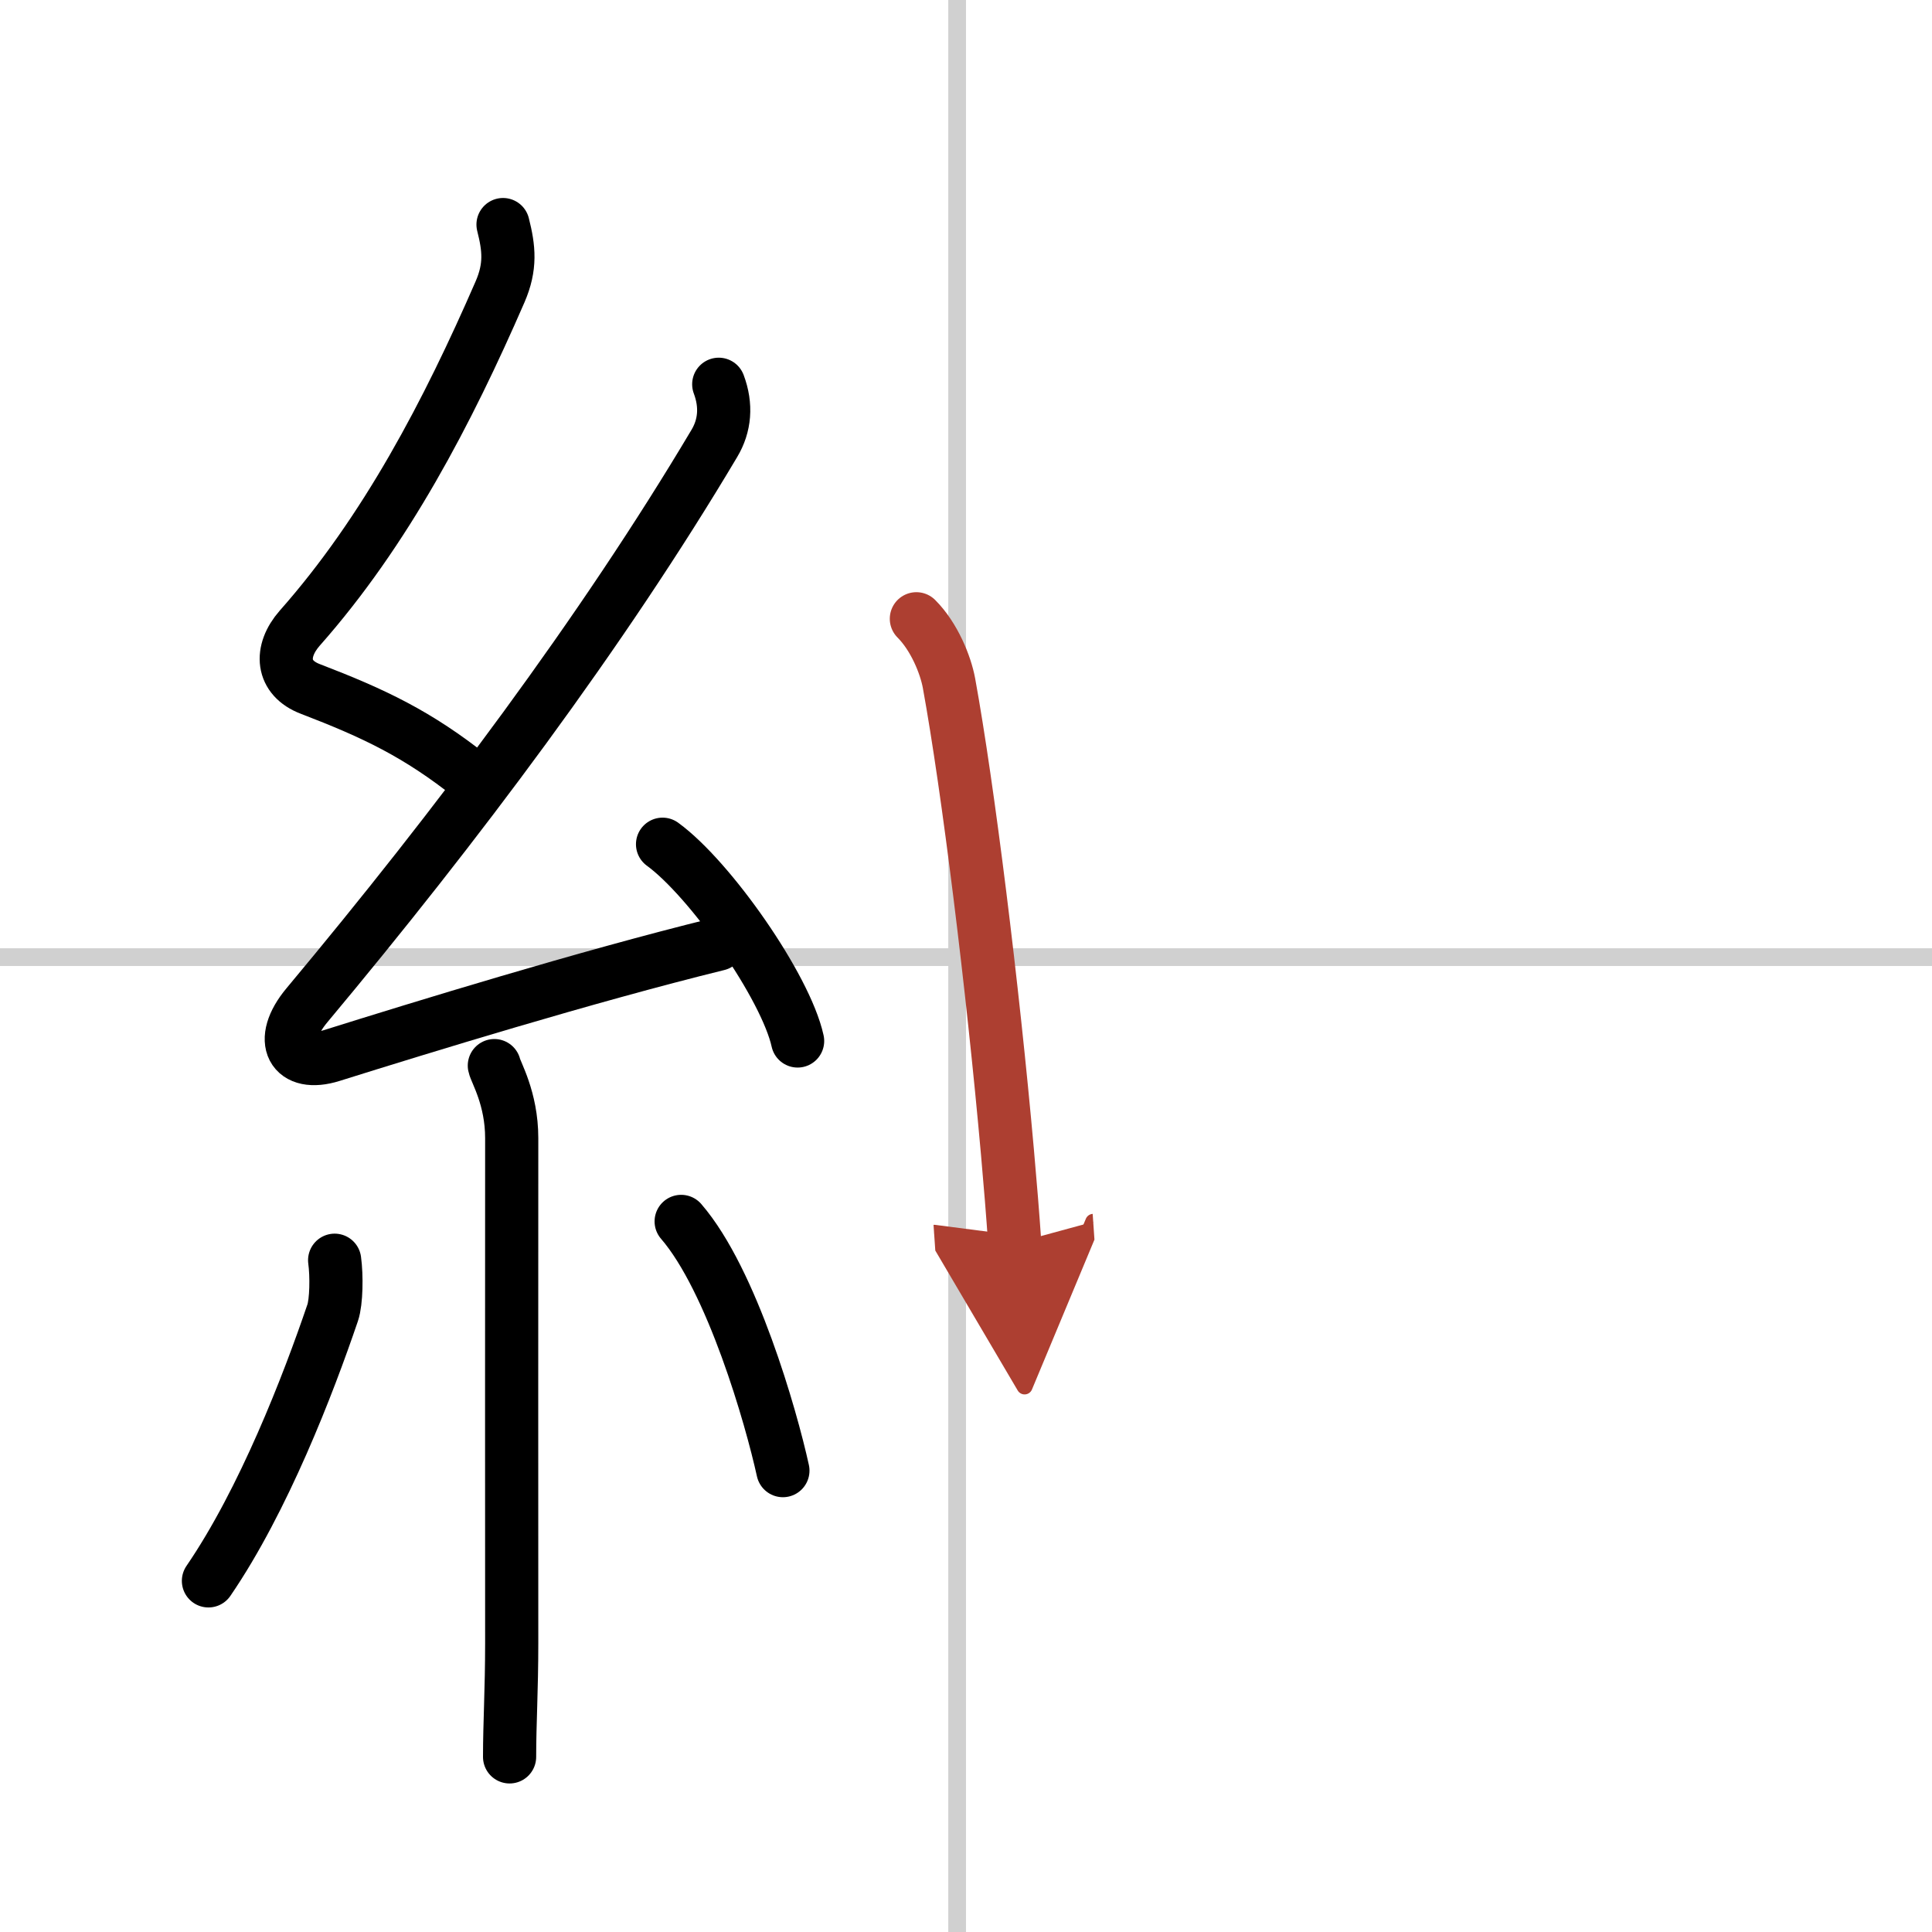
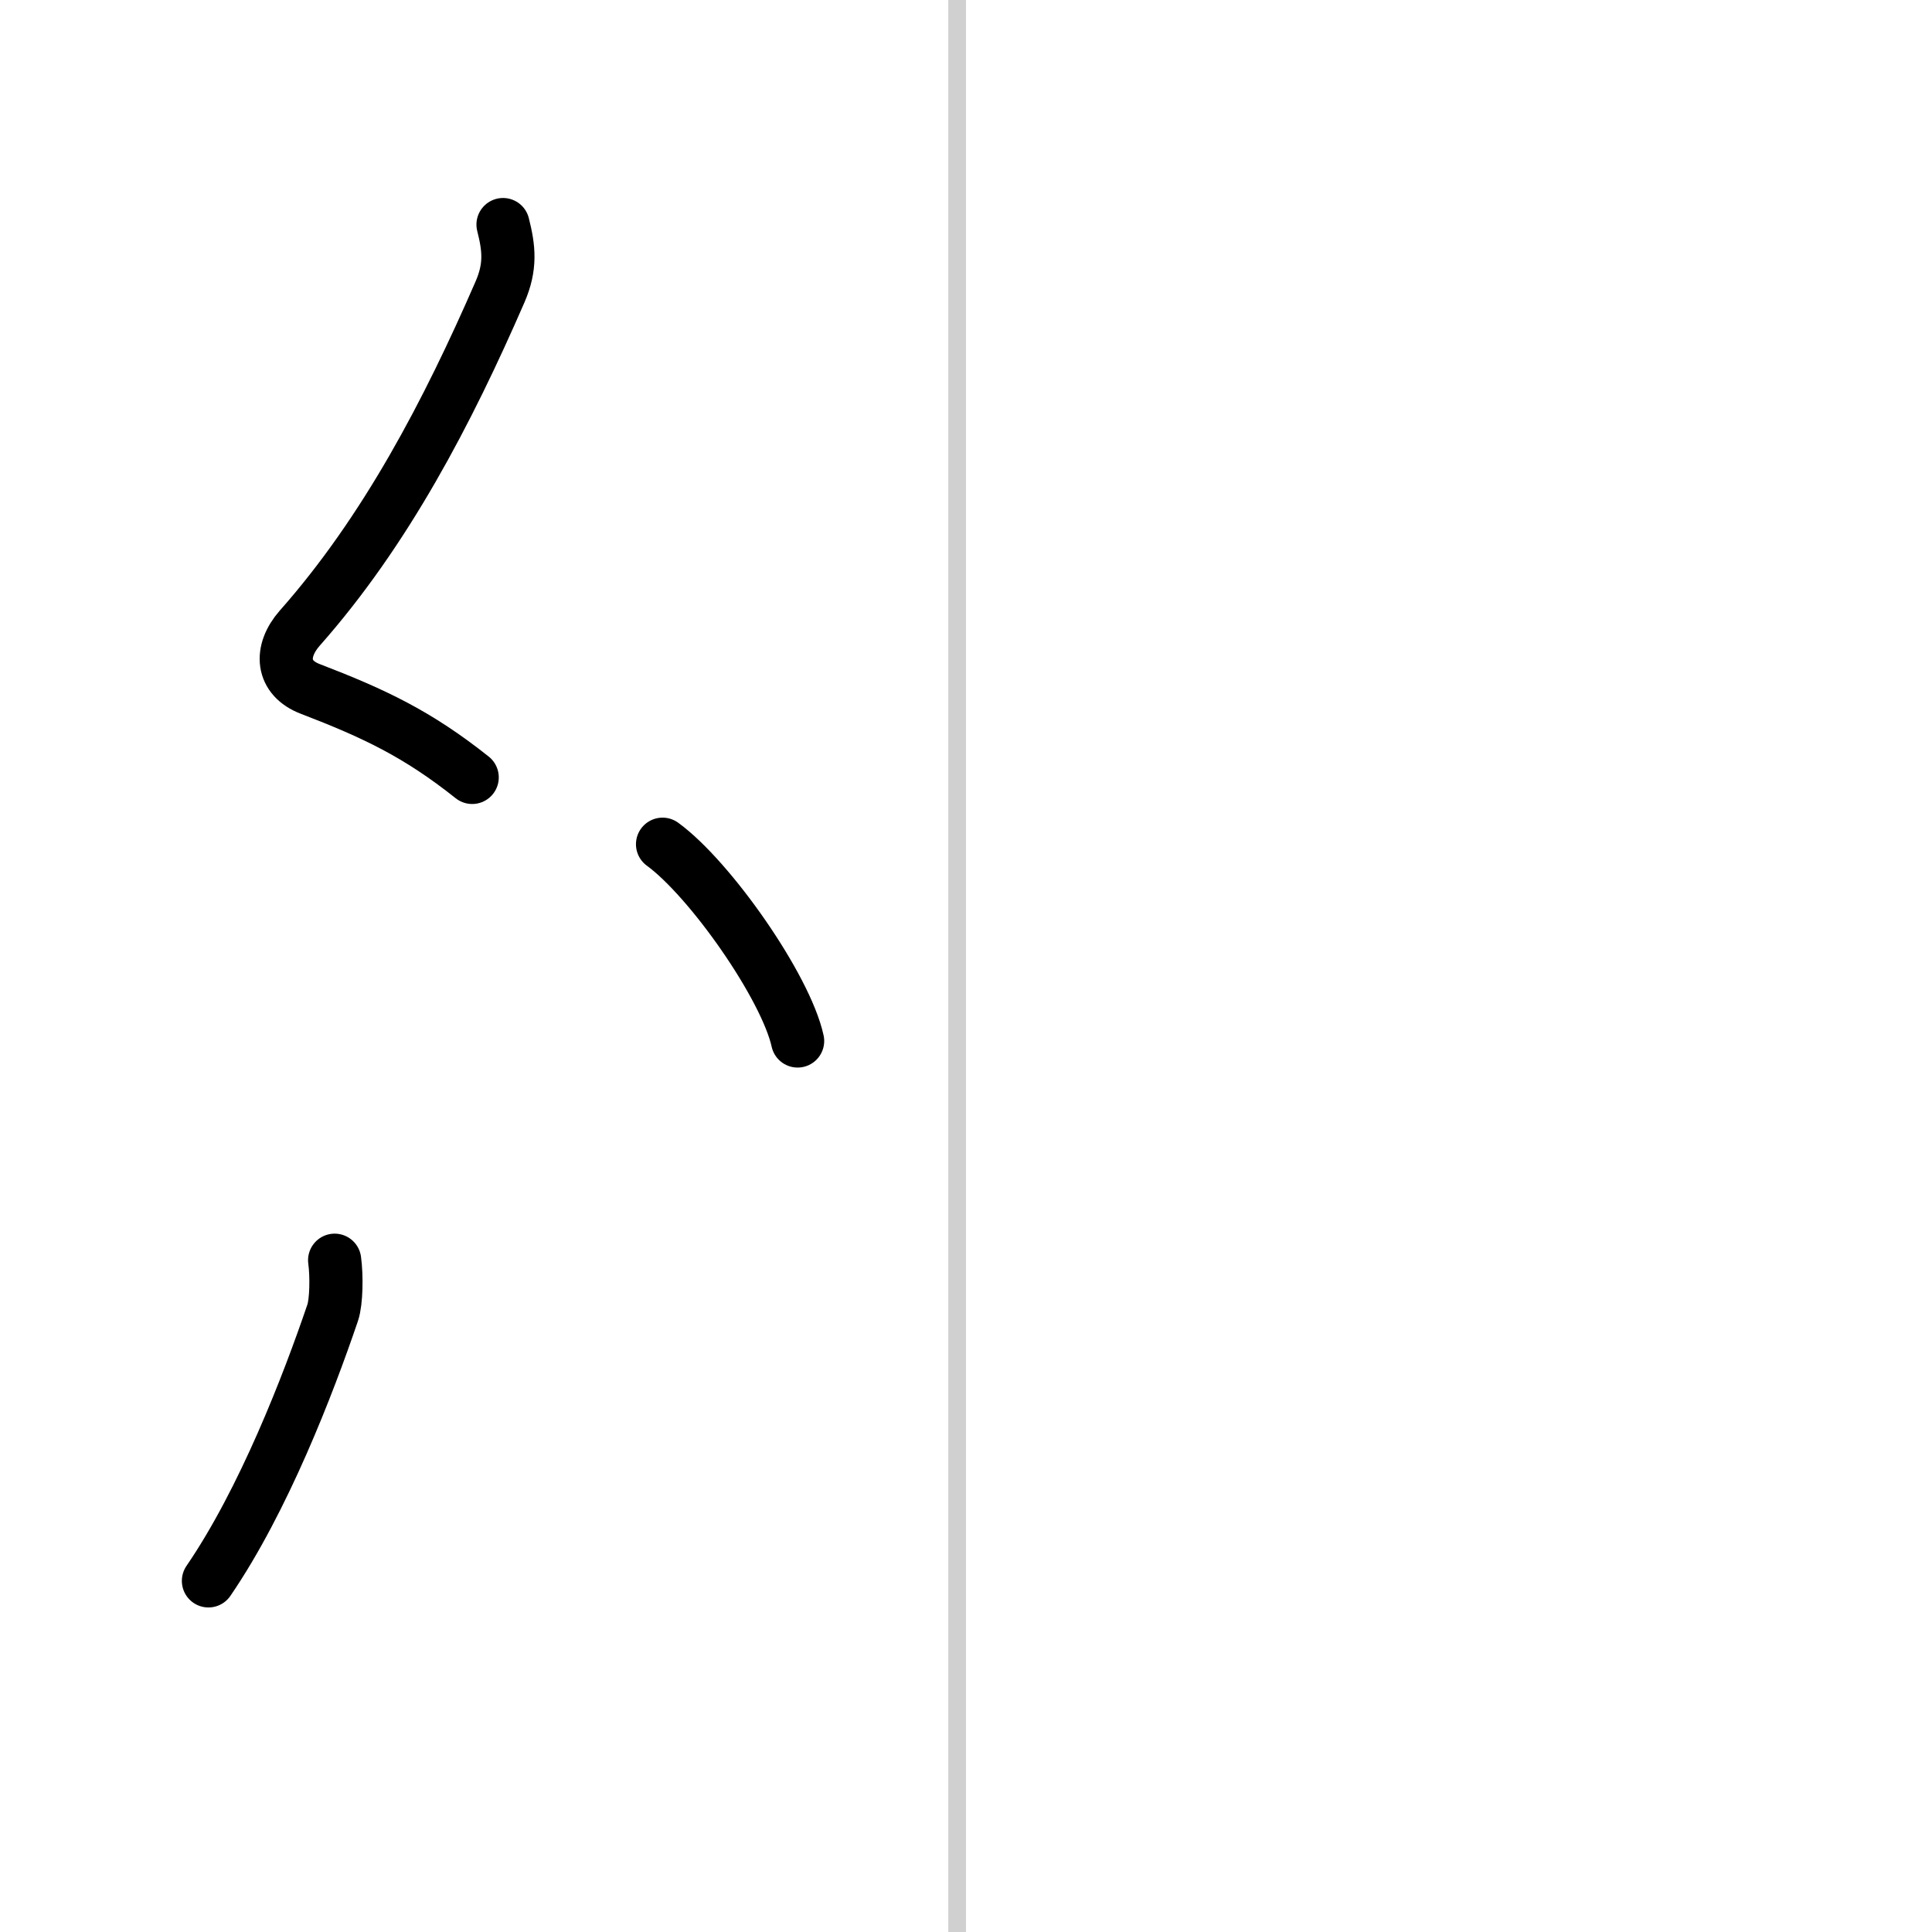
<svg xmlns="http://www.w3.org/2000/svg" width="400" height="400" viewBox="0 0 109 109">
  <defs>
    <marker id="a" markerWidth="4" orient="auto" refX="1" refY="5" viewBox="0 0 10 10">
      <polyline points="0 0 10 5 0 10 1 5" fill="#ad3f31" stroke="#ad3f31" />
    </marker>
  </defs>
  <g fill="none" stroke="#000" stroke-linecap="round" stroke-linejoin="round" stroke-width="3">
    <rect width="100%" height="100%" fill="#fff" stroke="#fff" />
    <line x1="54" x2="54" y2="109" stroke="#d0d0d0" stroke-width="1" />
-     <line x2="109" y1="54" y2="54" stroke="#d0d0d0" stroke-width="1" />
    <path d="m28.38 12.67c0.34 1.34 0.45 2.37-0.17 3.8-2.95 6.78-6.45 13.49-11.3 18.97-1.15 1.31-1.03 2.81 0.6 3.43 3.59 1.38 6.04 2.53 9.13 4.99" />
-     <path d="m40.55 21.68c0.45 1.2 0.35 2.34-0.25 3.34-6.3 10.6-14.55 21.6-22.98 31.69-1.69 2.02-0.82 3.54 1.4 2.84 5.01-1.57 14.28-4.43 21.79-6.28" />
    <path d="m37.38 47.63c2.69 1.96 6.95 8.05 7.62 11.1" />
-     <path d="m27.89 60.12c0.07 0.36 0.98 1.84 0.98 4.09 0 9.24-0.01 20.46 0 28.49 0 2.66-0.12 4.51-0.12 6.42" />
    <path d="m18.88 71.1c0.12 0.87 0.1 2.34-0.11 2.96-1.38 4.06-3.89 10.57-7.01 15.13" />
-     <path d="m38.43 68.91c2.87 3.32 5.08 11.05 5.74 14.06" />
-     <path d="m51.7 34.91c1.01 1.01 1.65 2.6 1.84 3.63 1.08 5.93 2.47 17.14 3.3 26.48 0.16 1.79 0.3 3.52 0.41 5.12" marker-end="url(#a)" stroke="#ad3f31" />
  </g>
</svg>